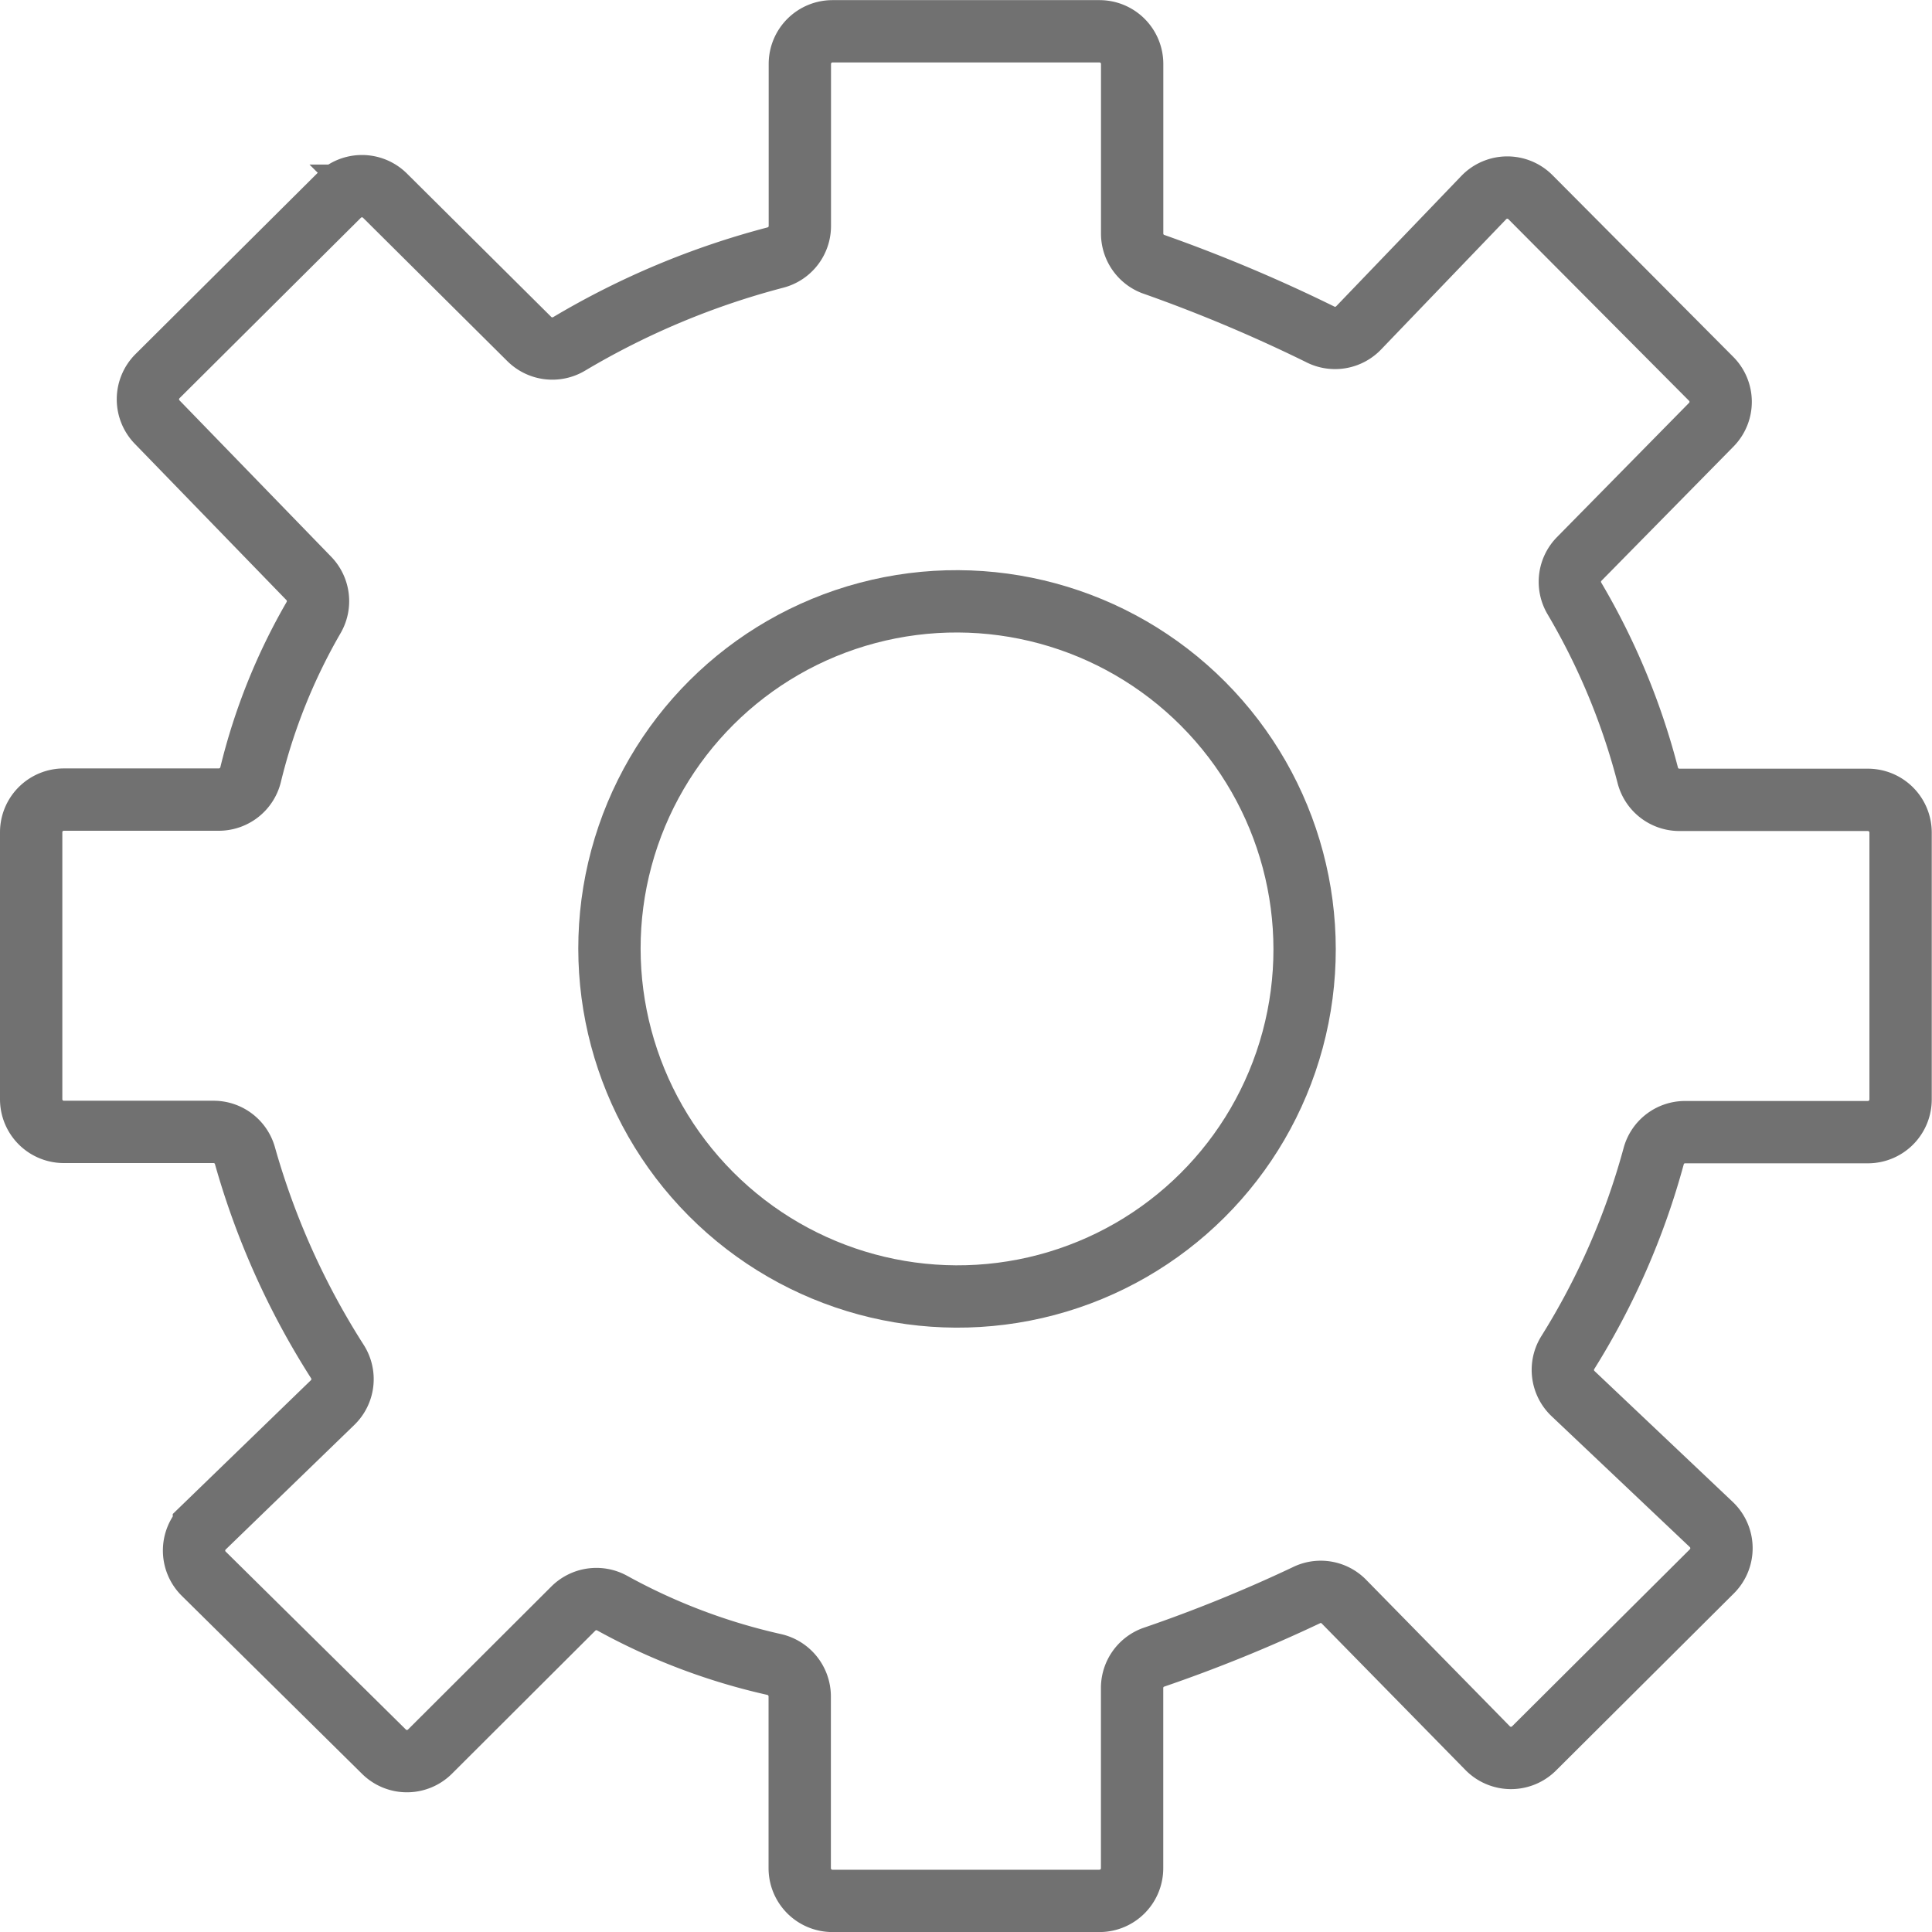
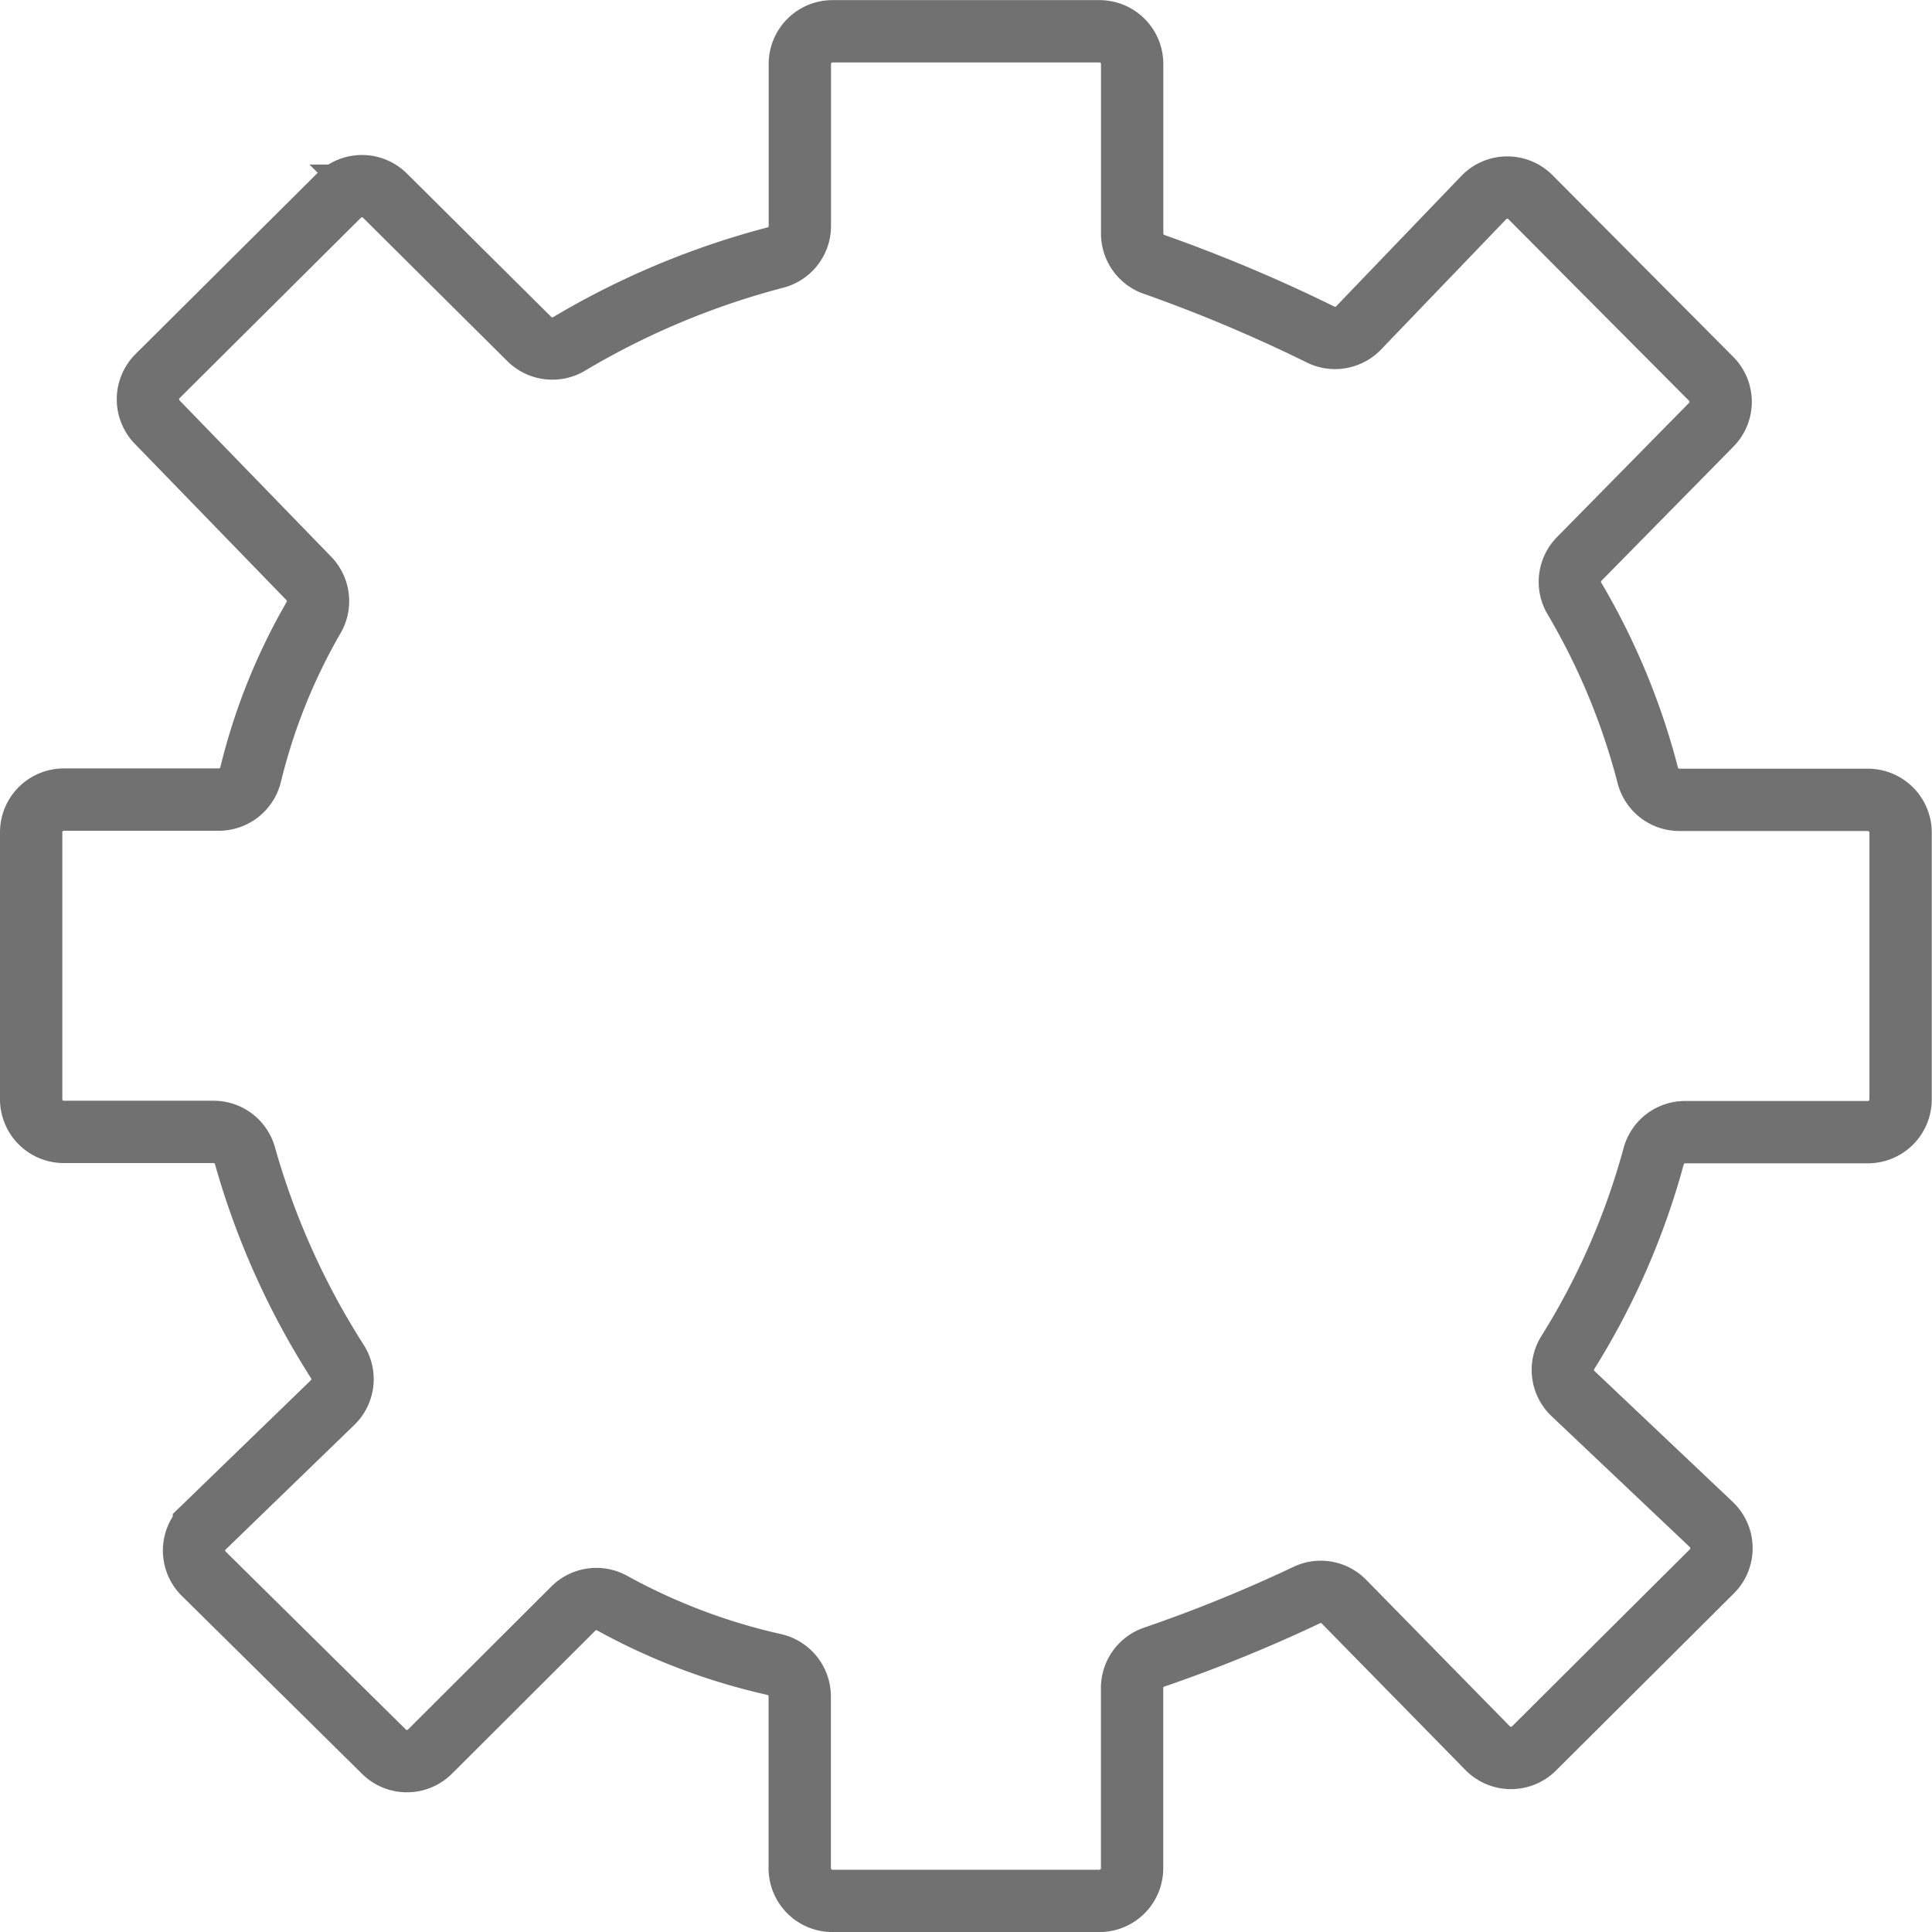
<svg xmlns="http://www.w3.org/2000/svg" width="31" height="31">
  <g transform="translate(-33.299 -344.364)" fill="none" stroke="#717171" stroke-miterlimit="10">
    <path data-name="Tracé 273" d="M58.454 366.069a11.741 11.741 0 0 0 1.379-3.153.521.521 0 0 1 .5-.386h2.937a.525.525 0 0 0 .525-.525v-4.283a.525.525 0 0 0-.525-.524h-3.025a.523.523 0 0 1-.506-.391 11.006 11.006 0 0 0-1.178-2.841.523.523 0 0 1 .077-.633l2.118-2.153a.523.523 0 0 0 0-.737l-2.9-2.915a.524.524 0 0 0-.75.007l-2.006 2.089a.524.524 0 0 1-.627.1 24.63 24.63 0 0 0-2.679-1.126.524.524 0 0 1-.329-.487v-2.721a.524.524 0 0 0-.524-.524h-4.284a.524.524 0 0 0-.524.524v2.6a.523.523 0 0 1-.39.506 12.811 12.811 0 0 0-3.309 1.384.525.525 0 0 1-.642-.076l-2.315-2.3a.524.524 0 0 0-.74 0l-2.911 2.896a.525.525 0 0 0-.006.736l2.434 2.509a.525.525 0 0 1 .08.623 9.52 9.52 0 0 0-1.014 2.526.526.526 0 0 1-.51.4h-2.487a.524.524 0 0 0-.524.524v4.283a.524.524 0 0 0 .524.525h2.407a.522.522 0 0 1 .5.384 12.366 12.366 0 0 0 1.482 3.3.523.523 0 0 1-.076.659l-2.065 2a.522.522 0 0 0 0 .749l2.888 2.852a.524.524 0 0 0 .739 0l2.3-2.295a.524.524 0 0 1 .62-.09 9.839 9.839 0 0 0 2.6.986.526.526 0 0 1 .413.512v2.758a.525.525 0 0 0 .524.524h4.285a.524.524 0 0 0 .524-.524v-2.892a.523.523 0 0 1 .338-.49 23.544 23.544 0 0 0 2.451-.995.52.52 0 0 1 .611.1l2.305 2.35a.524.524 0 0 0 .744.005l2.854-2.842a.524.524 0 0 0-.01-.752l-2.218-2.1a.524.524 0 0 1-.085-.656z" />
-     <ellipse data-name="Ellipse 75" cx="5.573" cy="5.581" rx="5.573" ry="5.581" transform="rotate(-44.879 455.72 130.425)" />
  </g>
</svg>